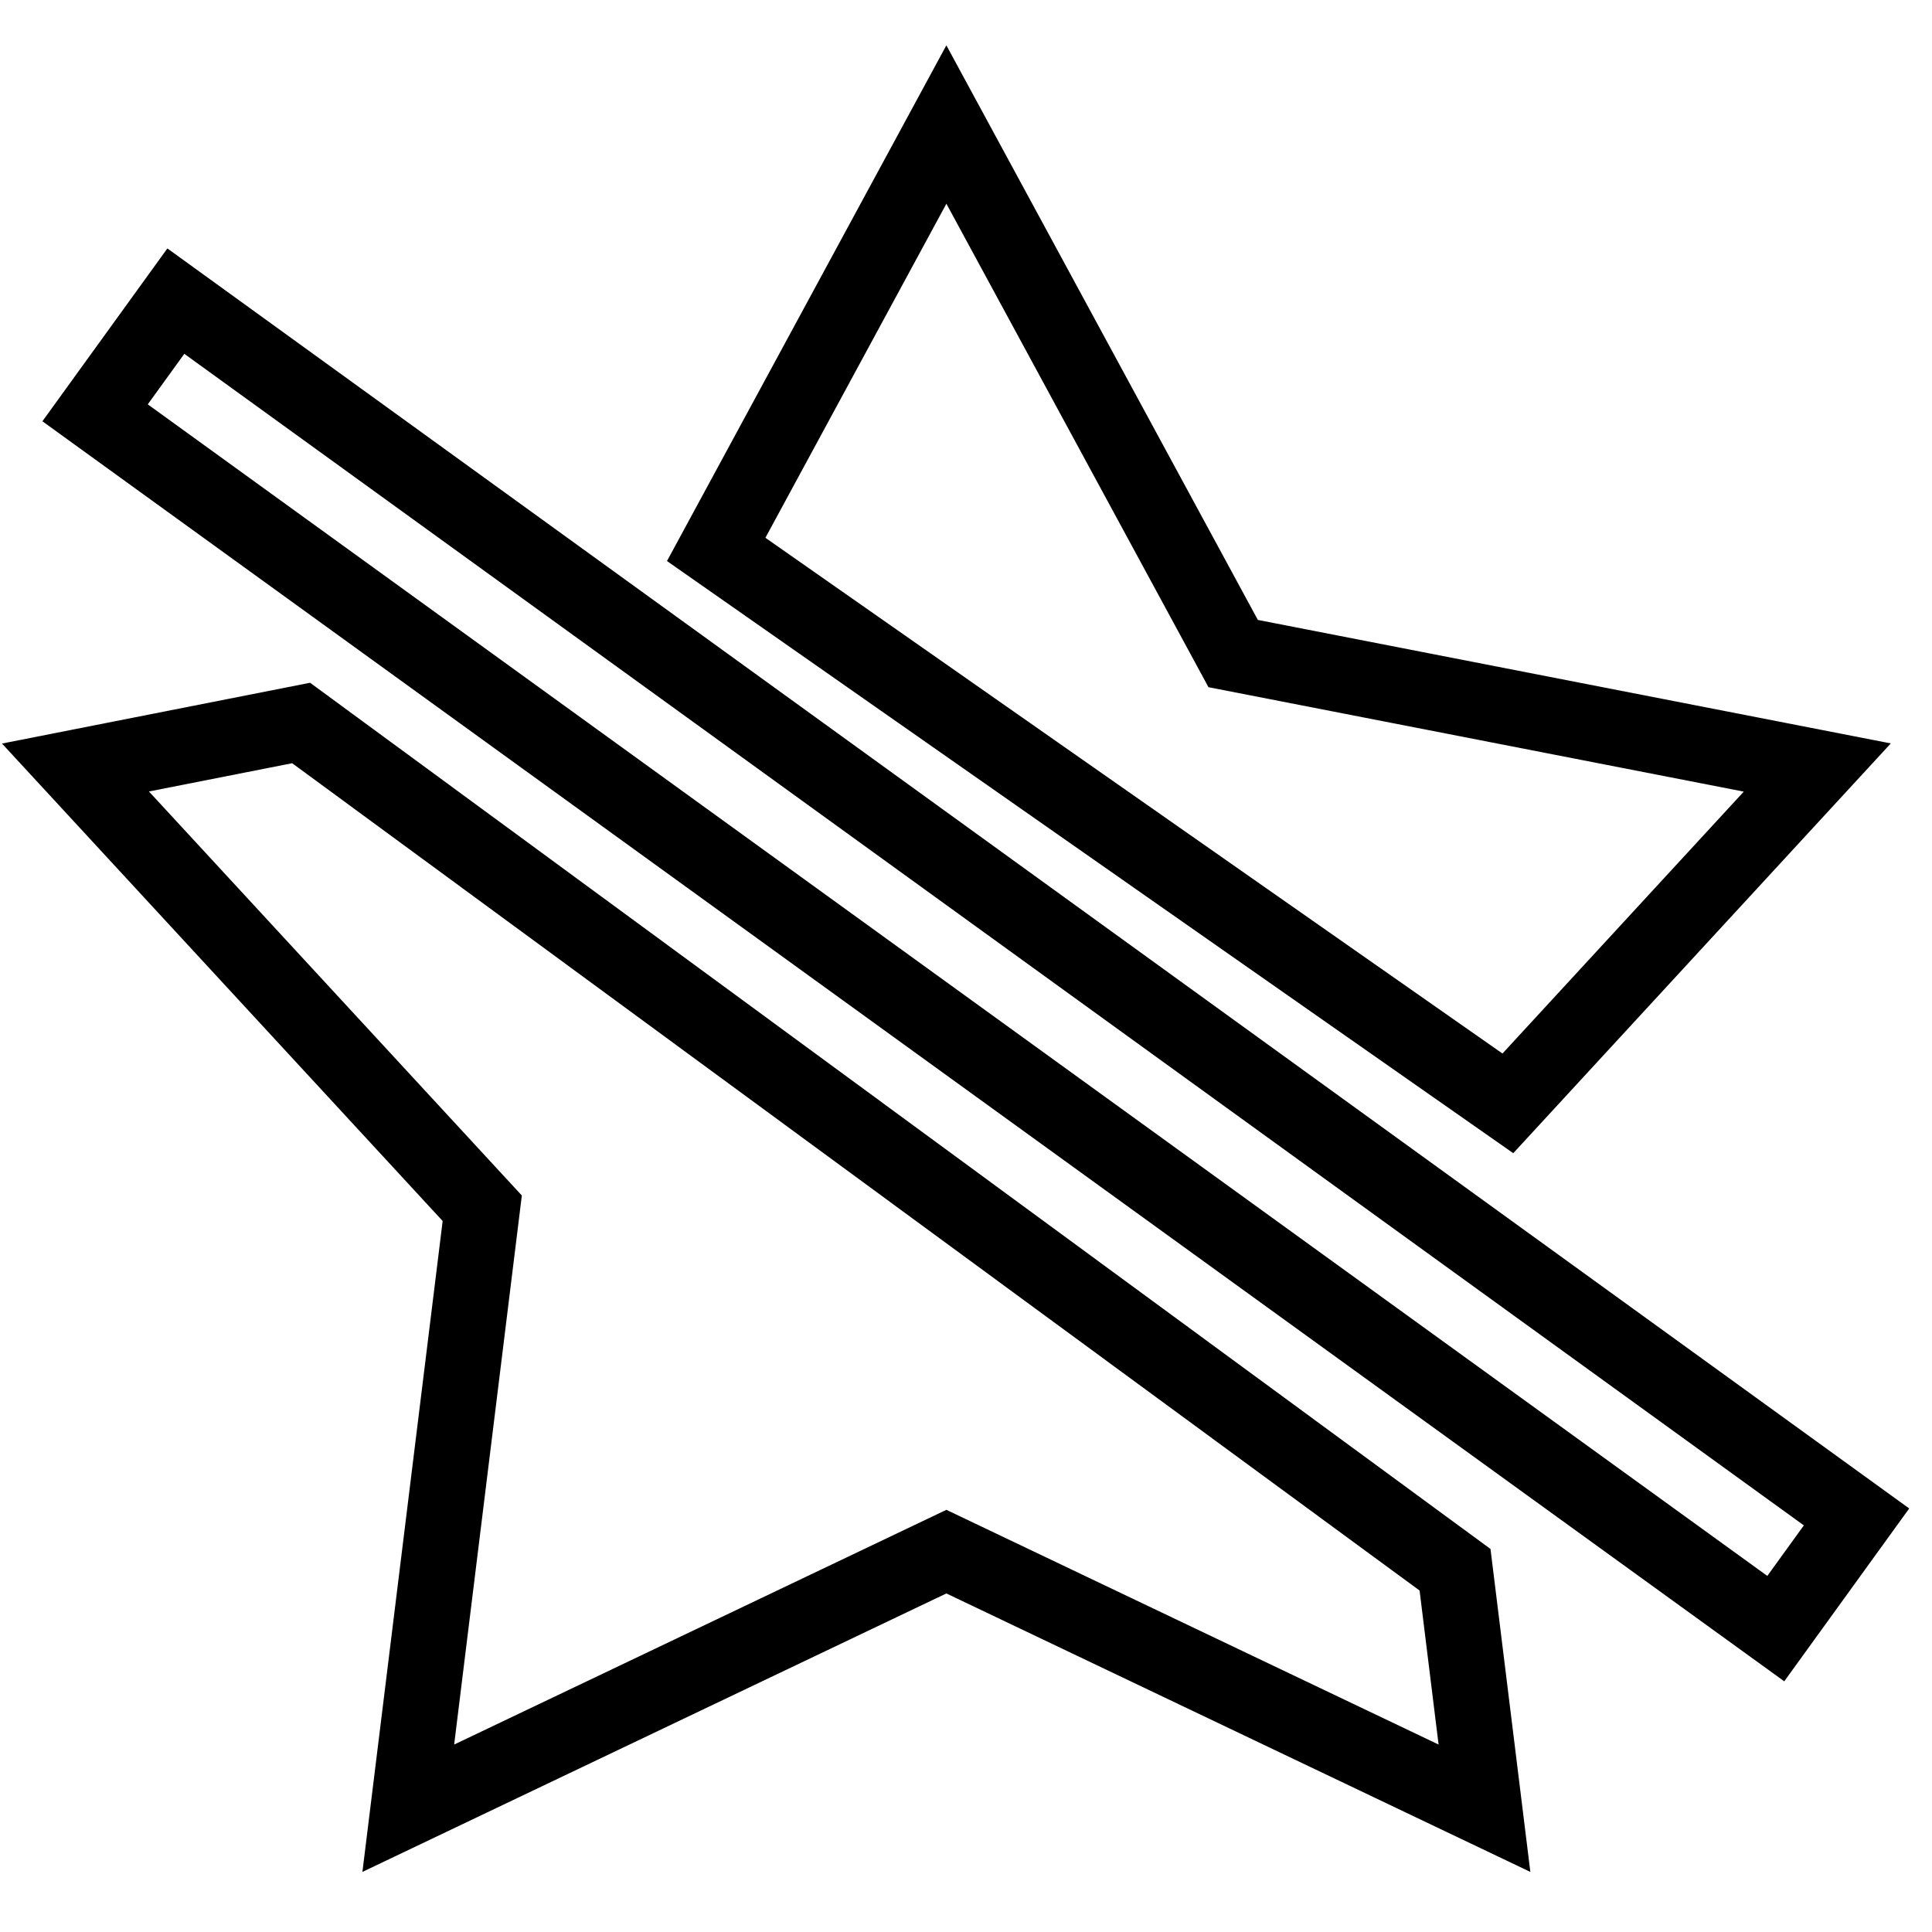
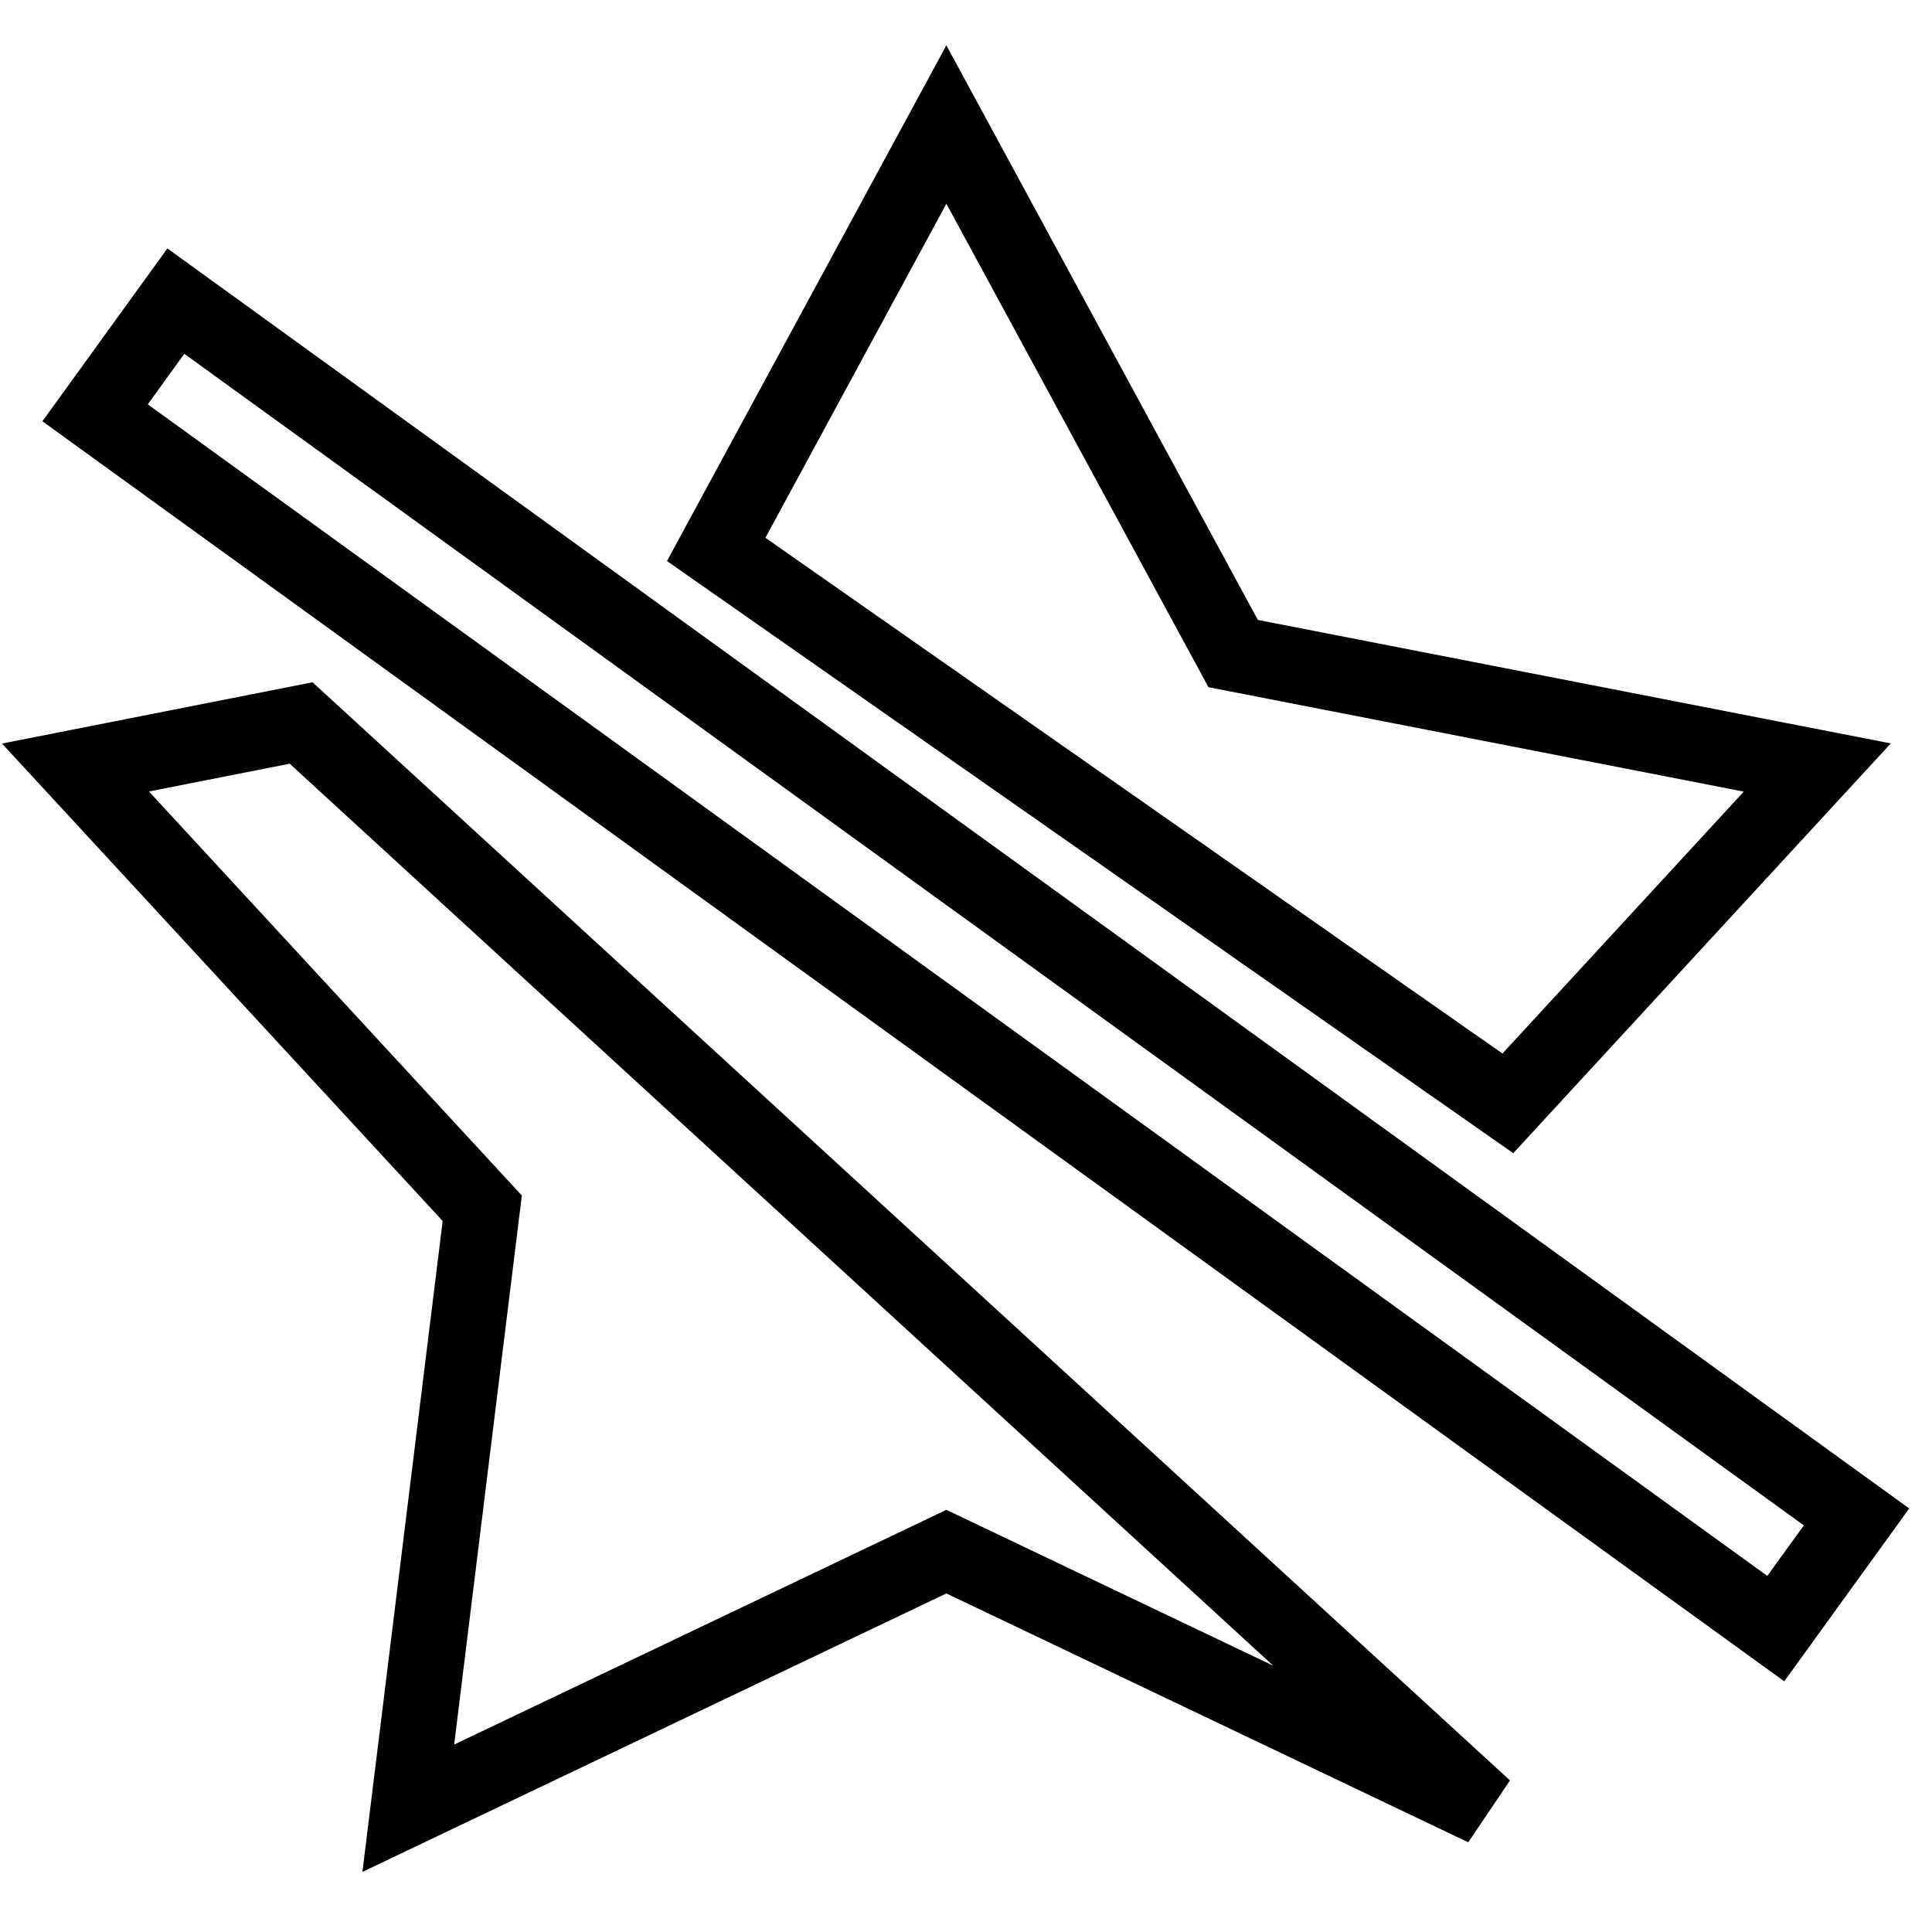
<svg xmlns="http://www.w3.org/2000/svg" version="1.1" x="0px" y="0px" viewBox="0 0 256 256" enable-background="new 0 0 256 256" xml:space="preserve">
  <g>
    <g>
-       <path stroke-width="10" fill-opacity="0" stroke="#000000" d="M240.8,101.7l-77.4-15.1l-38-70.1L94.9,72.8l104.9,73.4L240.8,101.7z M39.9,95.8L10,101.7l53.9,58.4l-9.8,79.5l71.3-34l71.3,34l-3.9-31.6L39.9,95.8z M23.3,39.9L12.6,54.7l222.7,161.1l10.7-14.8L23.3,39.9z" />
+       <path stroke-width="10" fill-opacity="0" stroke="#000000" d="M240.8,101.7l-77.4-15.1l-38-70.1L94.9,72.8l104.9,73.4L240.8,101.7z M39.9,95.8L10,101.7l53.9,58.4l-9.8,79.5l71.3-34l71.3,34L39.9,95.8z M23.3,39.9L12.6,54.7l222.7,161.1l10.7-14.8L23.3,39.9z" />
    </g>
  </g>
</svg>